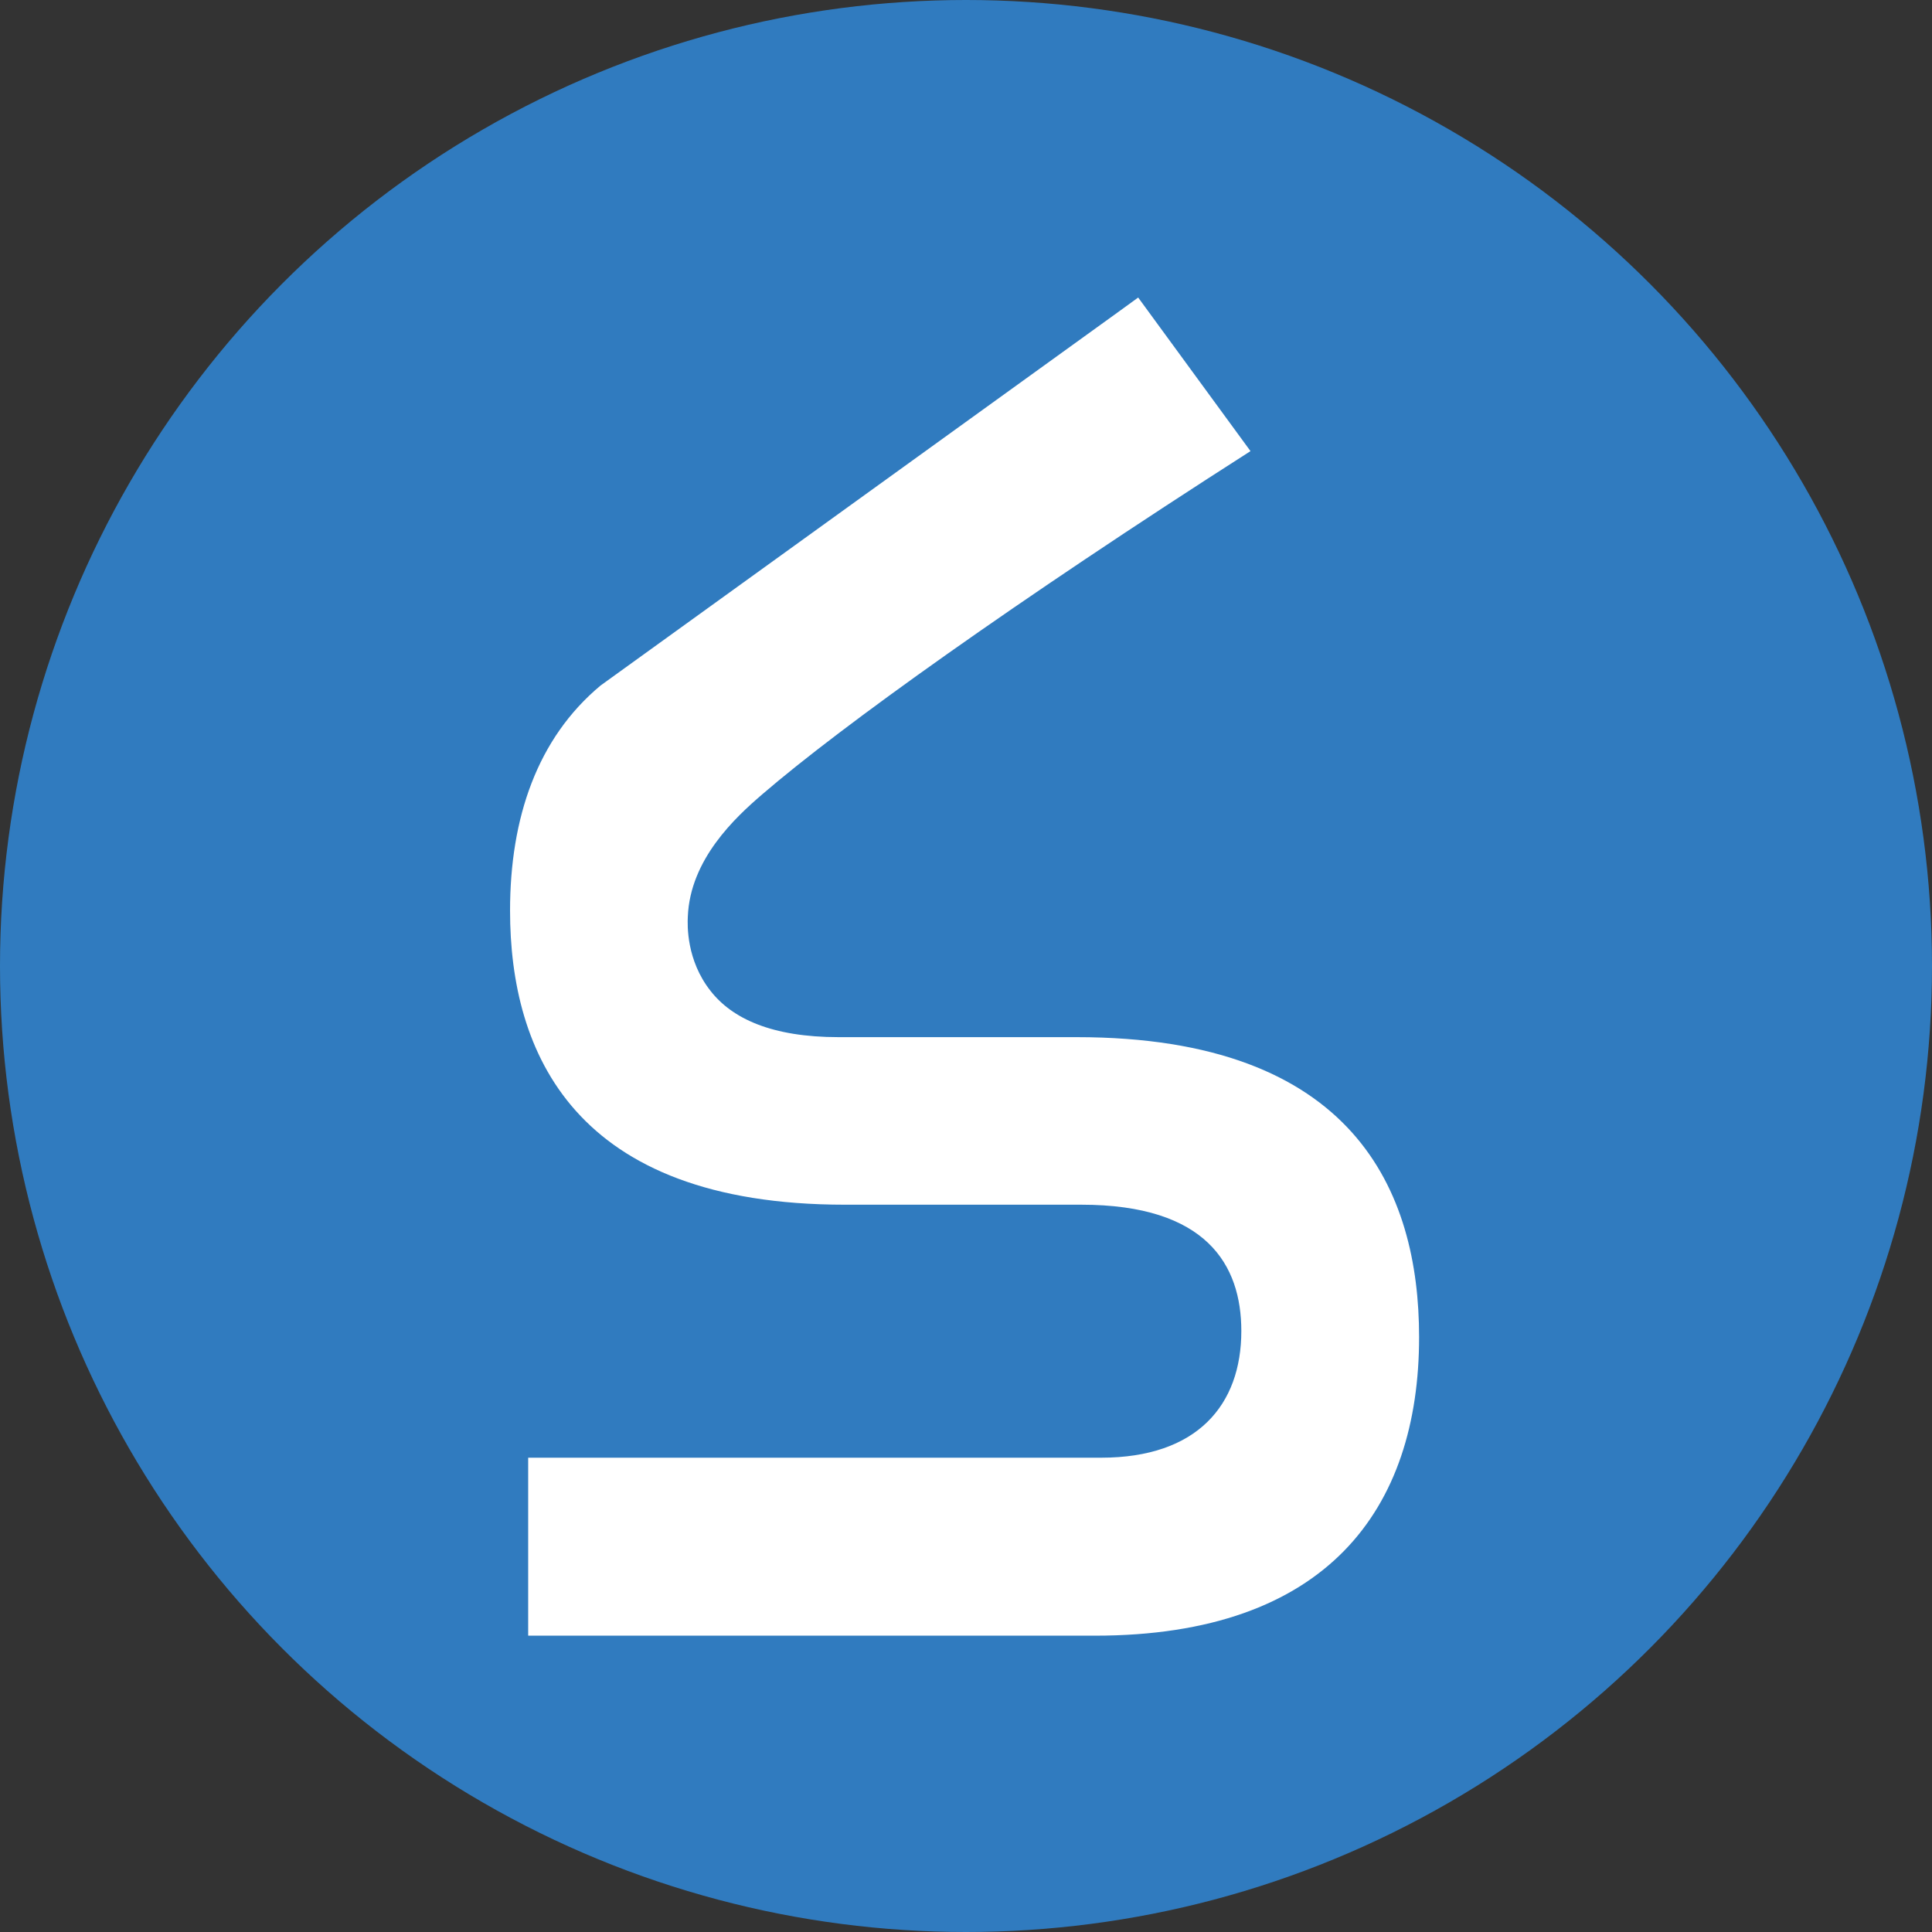
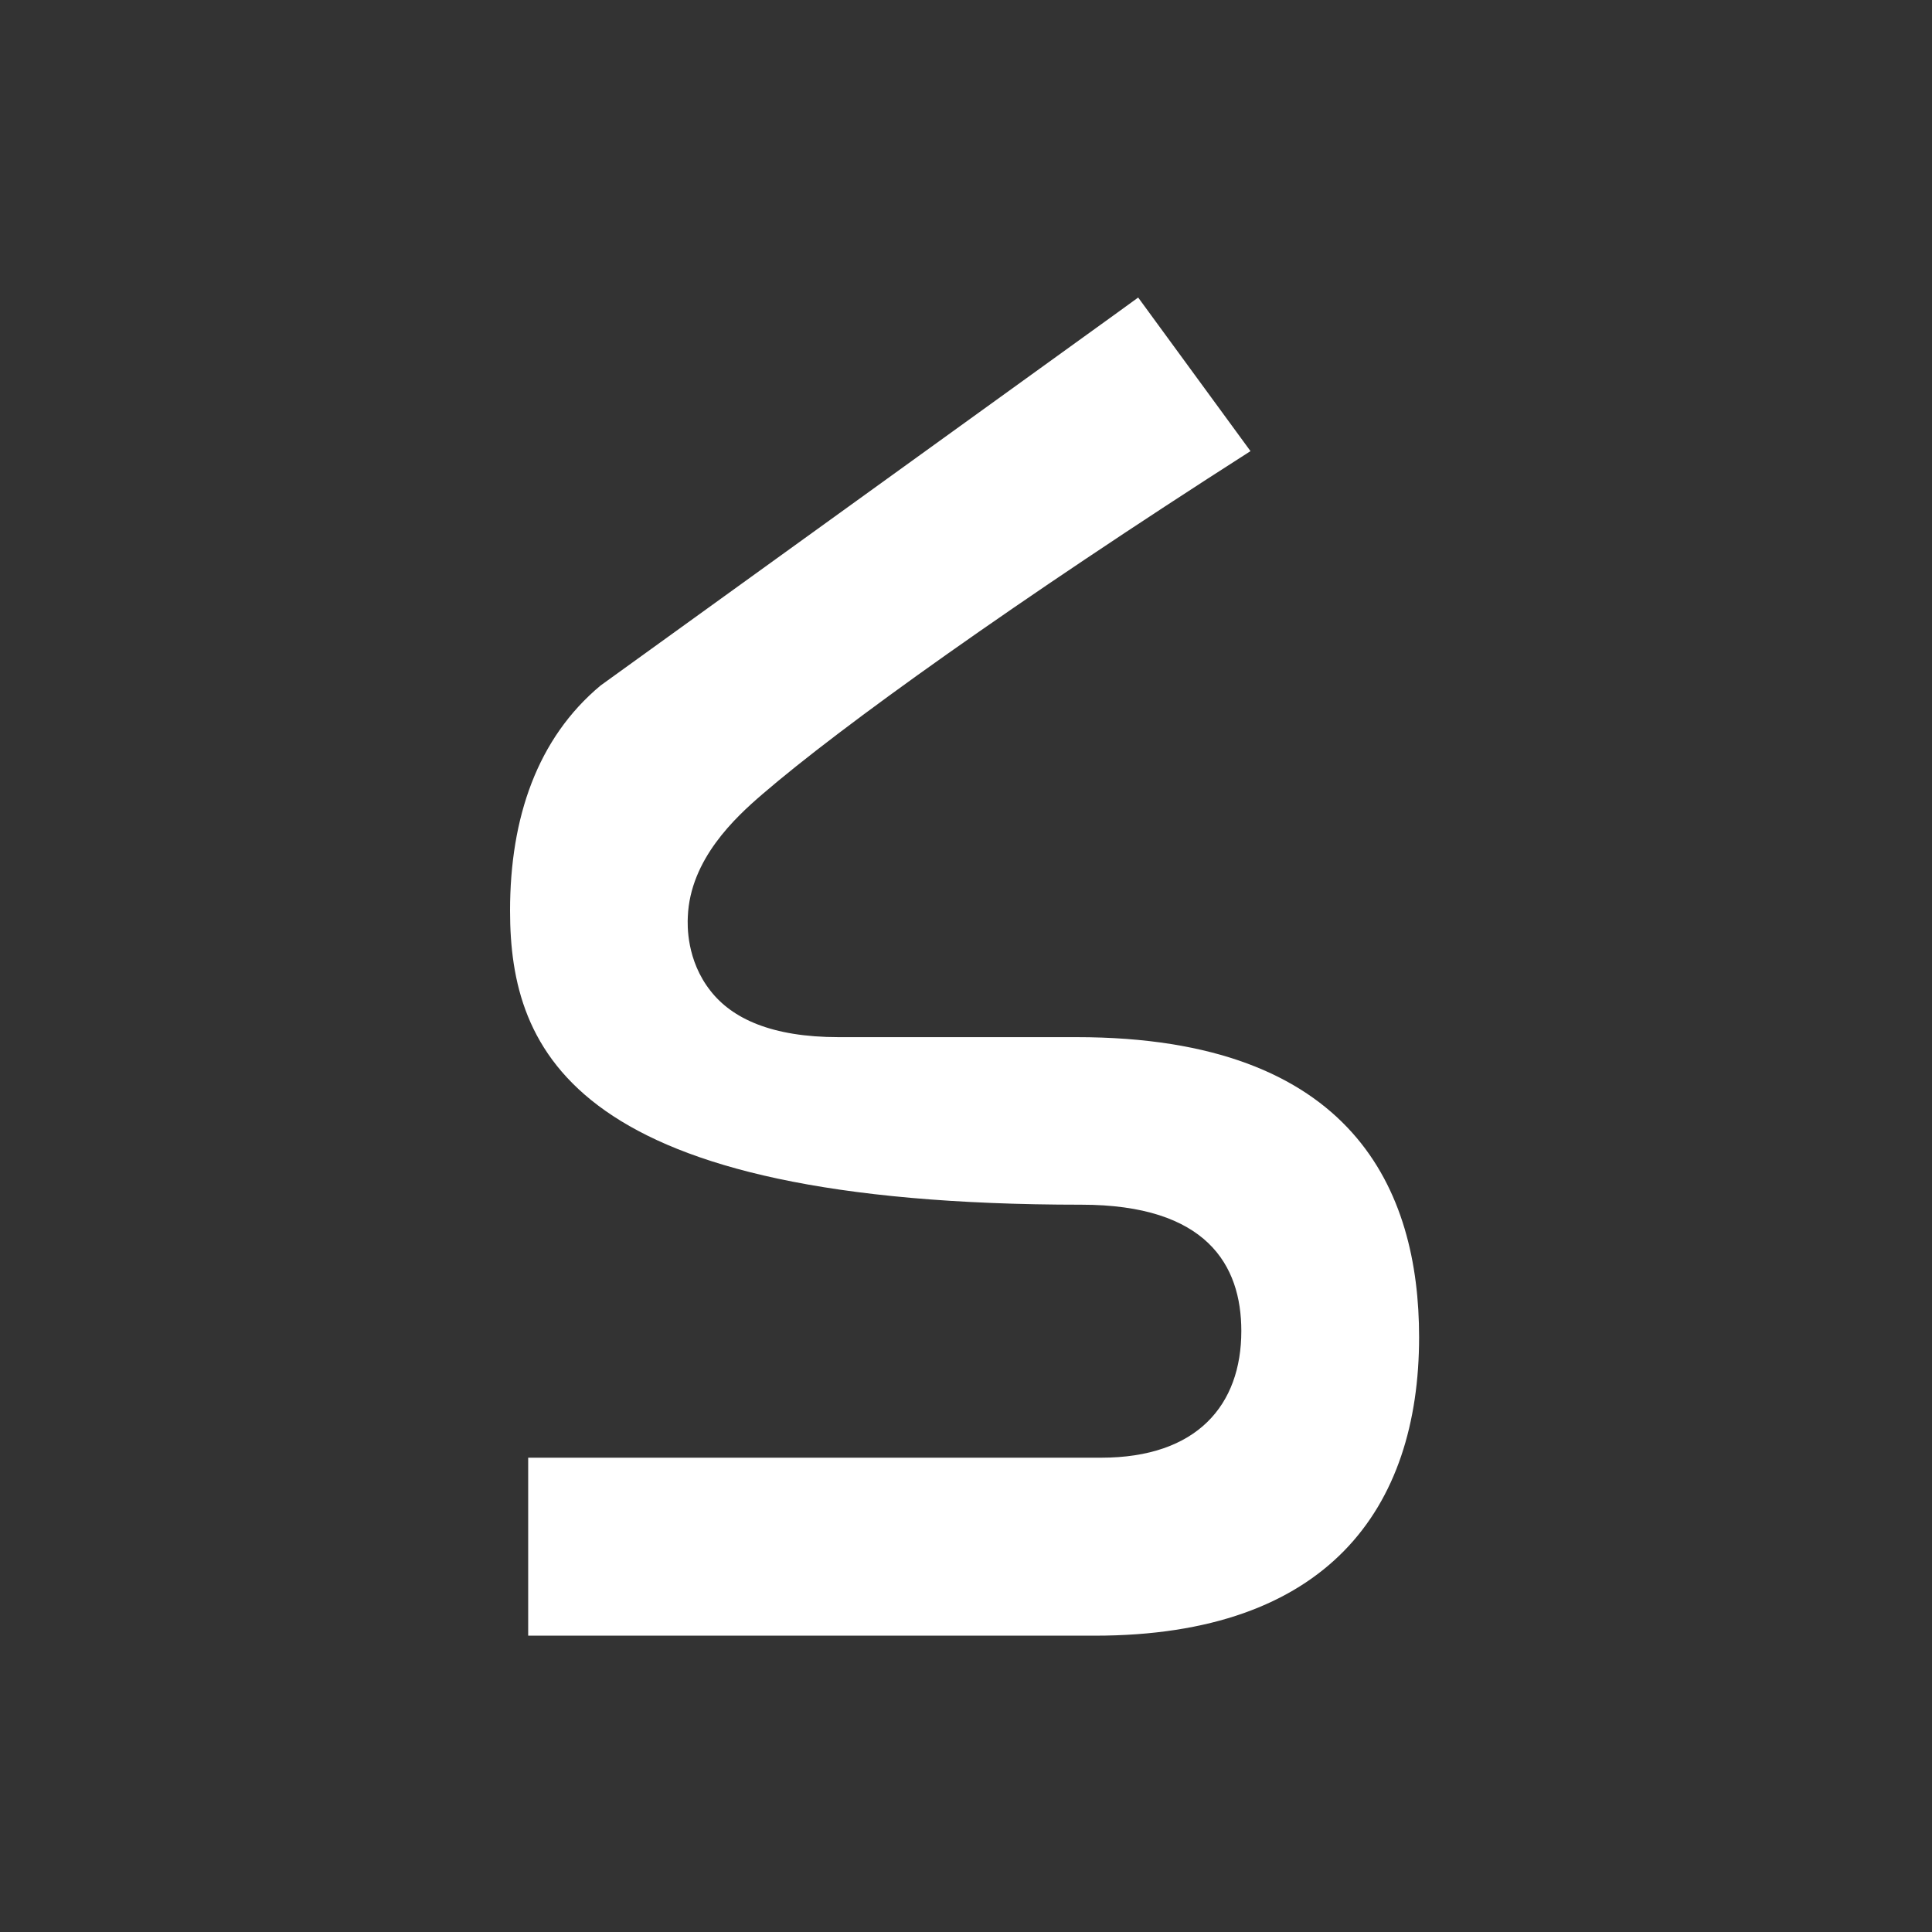
<svg xmlns="http://www.w3.org/2000/svg" fill="none" viewBox="0 0 500 500" height="500" width="500">
  <rect x="0" y="0" width="500" height="500" fill="#333333" stroke="none" />
-   <circle fill="#307BBF" r="250" cy="250" cx="250" />
-   <path fill="white" d="M367.261 346.024C367.261 390.52 343.476 423.312 283.34 423.312H136.692V377.252H284.958C309.875 377.252 321.255 363.553 321.255 344.46C321.255 327.363 312.248 311.776 279.834 311.776H218.672C148.45 311.776 132 272.296 132 235.675C132 211.62 139.065 191.071 155.408 177.426L289.057 80.991L294.558 77L323.628 116.75C262.575 155.798 217.594 188.051 197.26 205.579C190.357 211.512 178.599 222.353 178.006 237.239C177.898 239.45 177.628 248.511 183.885 256.439C189.44 263.559 199.634 268.413 217.054 268.413H278.647C350.434 268.413 367.261 308.27 367.261 346.024Z" />
+   <path fill="white" d="M367.261 346.024C367.261 390.52 343.476 423.312 283.34 423.312H136.692V377.252H284.958C309.875 377.252 321.255 363.553 321.255 344.46C321.255 327.363 312.248 311.776 279.834 311.776C148.45 311.776 132 272.296 132 235.675C132 211.62 139.065 191.071 155.408 177.426L289.057 80.991L294.558 77L323.628 116.75C262.575 155.798 217.594 188.051 197.26 205.579C190.357 211.512 178.599 222.353 178.006 237.239C177.898 239.45 177.628 248.511 183.885 256.439C189.44 263.559 199.634 268.413 217.054 268.413H278.647C350.434 268.413 367.261 308.27 367.261 346.024Z" />
</svg>